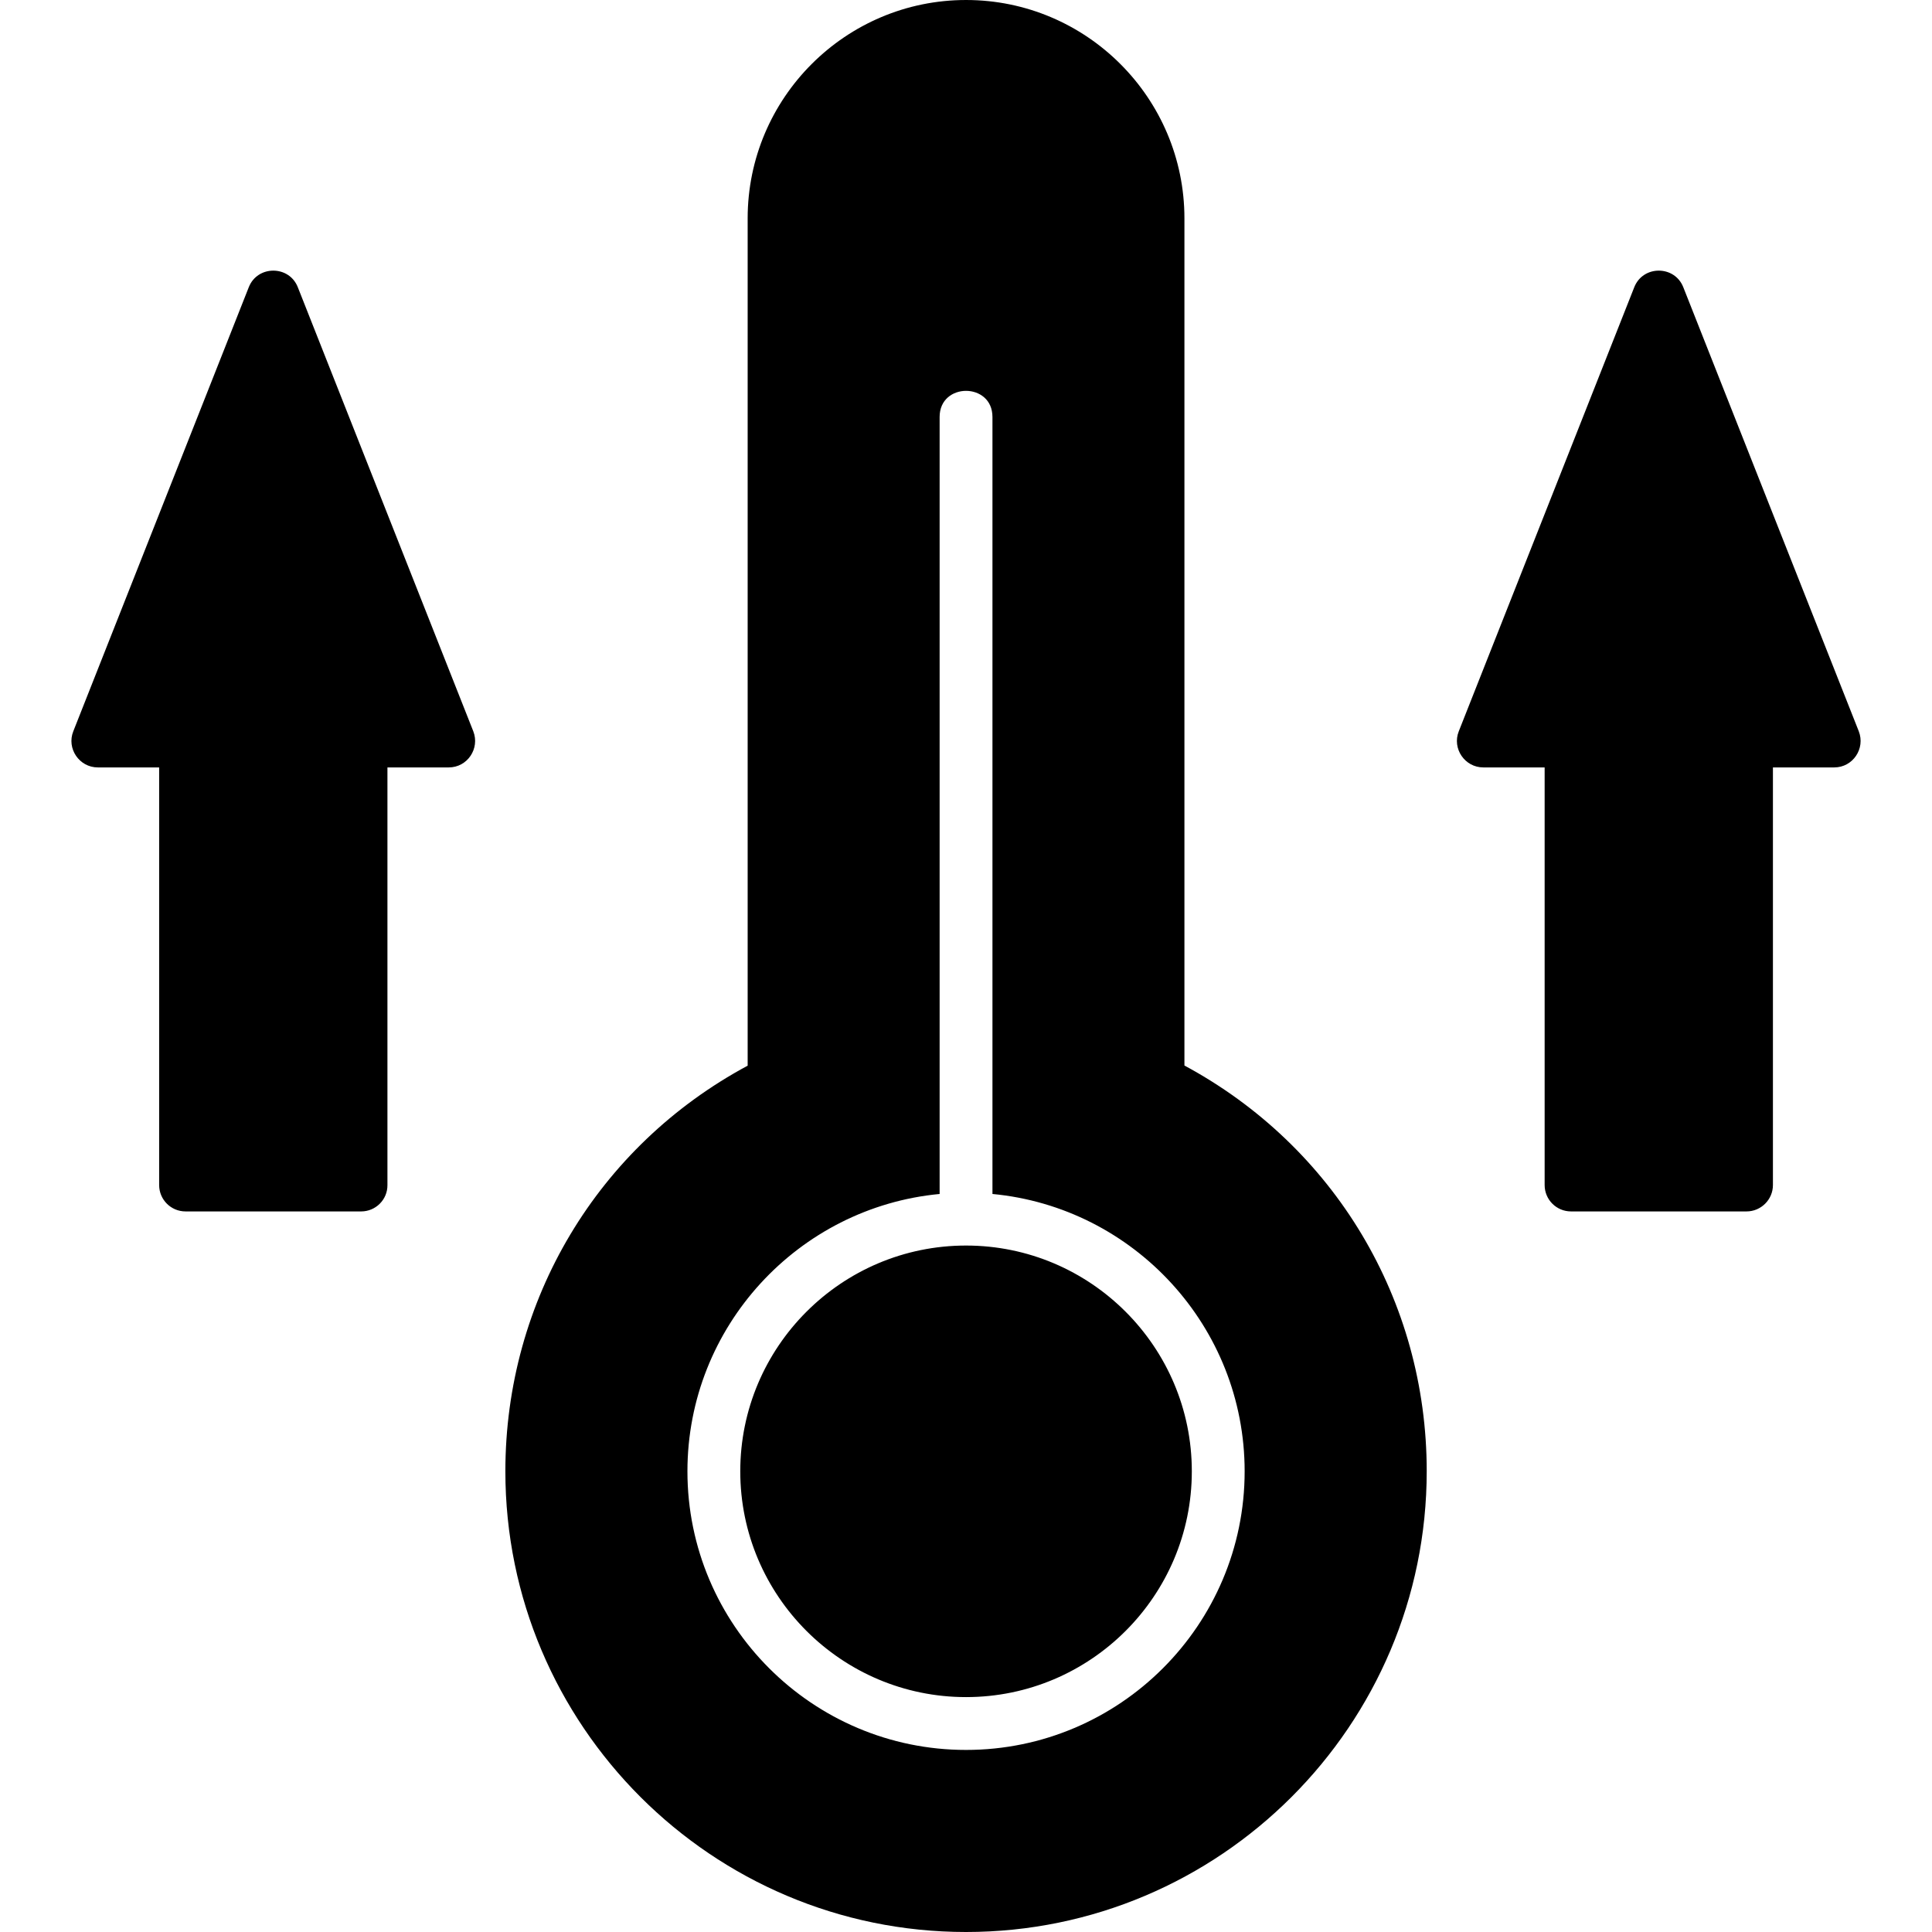
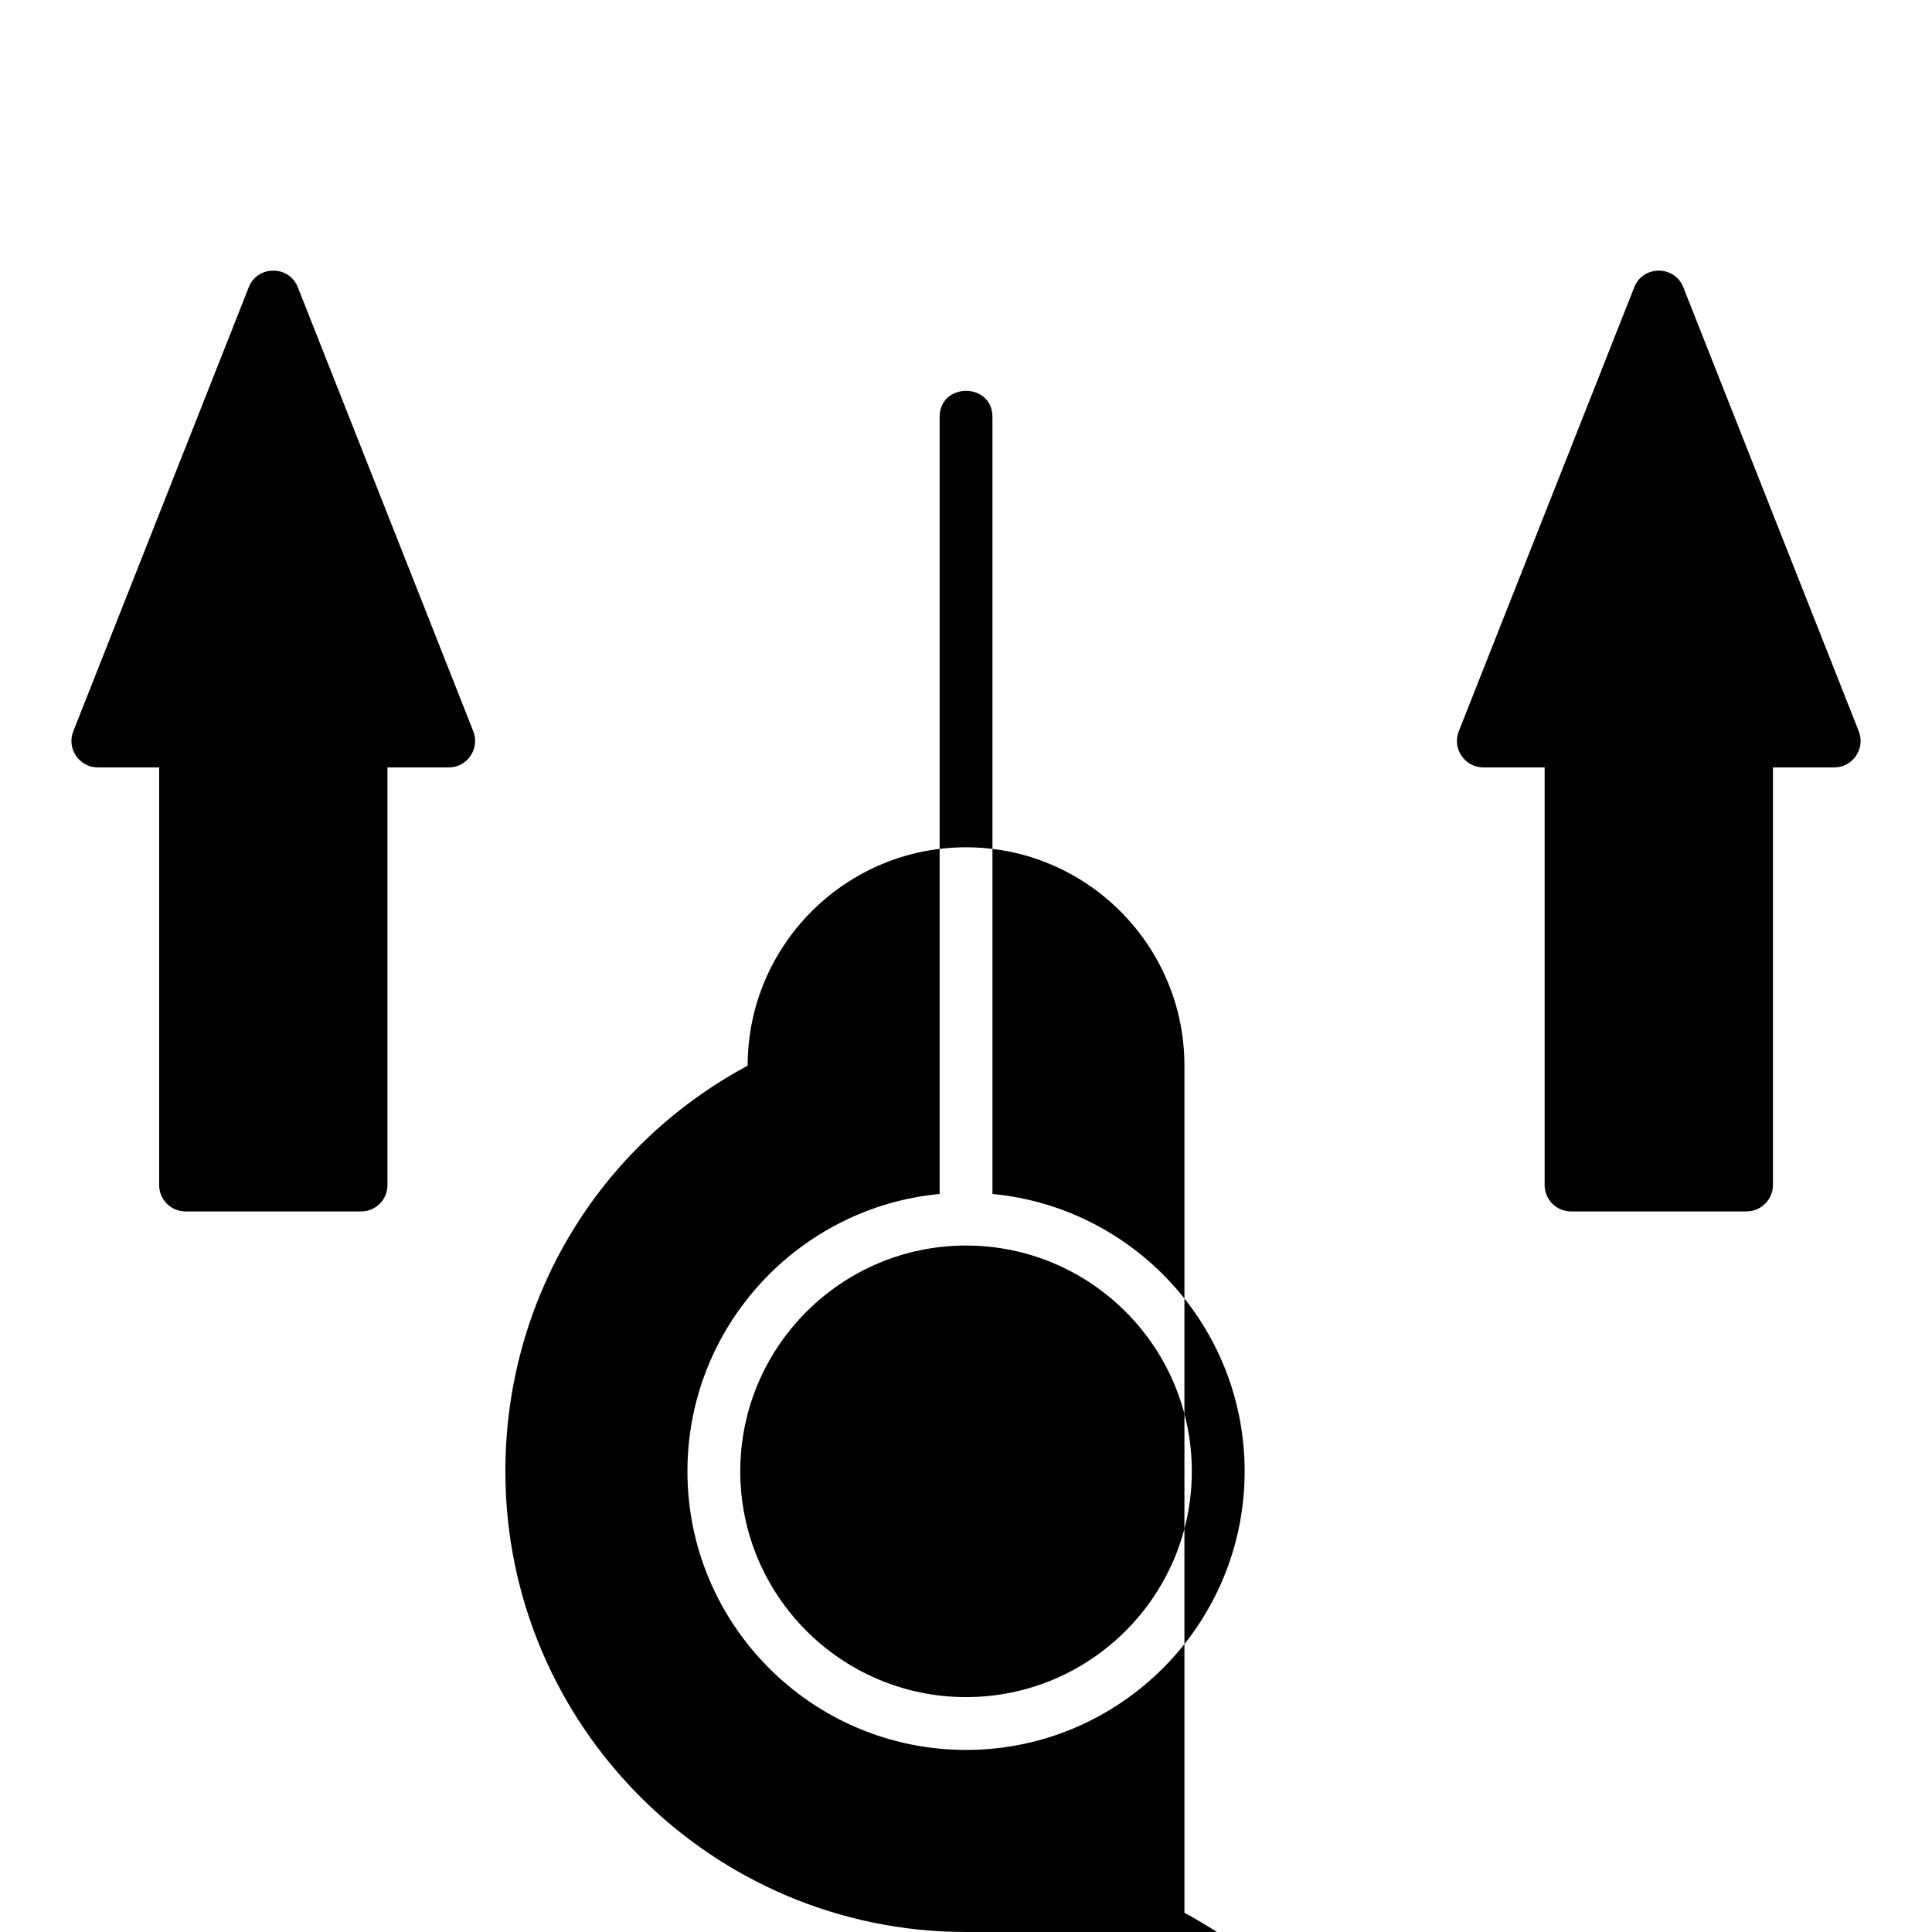
<svg xmlns="http://www.w3.org/2000/svg" clip-rule="evenodd" fill-rule="evenodd" height="512" image-rendering="optimizeQuality" shape-rendering="geometricPrecision" text-rendering="geometricPrecision" viewBox="0 0 512 512" width="512">
  <g id="Layer_x0020_1">
-     <path d="m256.012 512c-67.334 0-122.085-54.75-122.085-122.084 0-45.374 24.501-86.166 64.21-107.501v-224.541c0-31.916 25.958-57.874 57.875-57.874 31.916 0 57.874 25.958 57.874 57.874v224.501c39.709 21.376 64.21 62.167 64.21 107.501-.001 67.332-54.751 122.124-122.084 122.124zm-160.293-190.959h-46.543c-3.875 0-7-3.124-7-6.999v-110.667h-16.25c-4.923 0-8.326-5.011-6.501-9.583l46.5-117.667c2.307-5.872 10.694-5.871 13 0l46.499 117.667c1.787 4.583-1.554 9.583-6.5 9.583h-16.25v110.667c.043 3.875-3.124 6.999-6.957 6.999zm367.126 0h-46.5c-3.875 0-6.999-3.124-6.999-6.999v-110.667h-16.251c-4.923 0-8.326-5.011-6.5-9.583l46.499-117.667c2.307-5.871 10.694-5.872 13 0l46.5 117.667c1.786 4.583-1.557 9.583-6.501 9.583h-16.248v110.667c0 3.875-3.168 6.999-7 6.999zm-206.833 142.709c-40.709 0-73.835-33.125-73.835-73.835 0-38.347 29.395-69.96 66.834-73.499v-205.918c0-9.221 14-9.221 14 0v205.918c37.438 3.537 66.834 35.152 66.834 73.499 0 40.709-33.127 73.835-73.833 73.835zm0-133.667c-33.001 0-59.834 26.834-59.834 59.833 0 33 26.834 59.834 59.834 59.834s59.833-26.834 59.833-59.834c0-32.999-26.834-59.833-59.833-59.833z" />
+     <path d="m256.012 512c-67.334 0-122.085-54.75-122.085-122.084 0-45.374 24.501-86.166 64.21-107.501c0-31.916 25.958-57.874 57.875-57.874 31.916 0 57.874 25.958 57.874 57.874v224.501c39.709 21.376 64.21 62.167 64.21 107.501-.001 67.332-54.751 122.124-122.084 122.124zm-160.293-190.959h-46.543c-3.875 0-7-3.124-7-6.999v-110.667h-16.25c-4.923 0-8.326-5.011-6.501-9.583l46.5-117.667c2.307-5.872 10.694-5.871 13 0l46.499 117.667c1.787 4.583-1.554 9.583-6.5 9.583h-16.25v110.667c.043 3.875-3.124 6.999-6.957 6.999zm367.126 0h-46.5c-3.875 0-6.999-3.124-6.999-6.999v-110.667h-16.251c-4.923 0-8.326-5.011-6.5-9.583l46.499-117.667c2.307-5.871 10.694-5.872 13 0l46.5 117.667c1.786 4.583-1.557 9.583-6.501 9.583h-16.248v110.667c0 3.875-3.168 6.999-7 6.999zm-206.833 142.709c-40.709 0-73.835-33.125-73.835-73.835 0-38.347 29.395-69.96 66.834-73.499v-205.918c0-9.221 14-9.221 14 0v205.918c37.438 3.537 66.834 35.152 66.834 73.499 0 40.709-33.127 73.835-73.833 73.835zm0-133.667c-33.001 0-59.834 26.834-59.834 59.833 0 33 26.834 59.834 59.834 59.834s59.833-26.834 59.833-59.834c0-32.999-26.834-59.833-59.833-59.833z" />
  </g>
</svg>